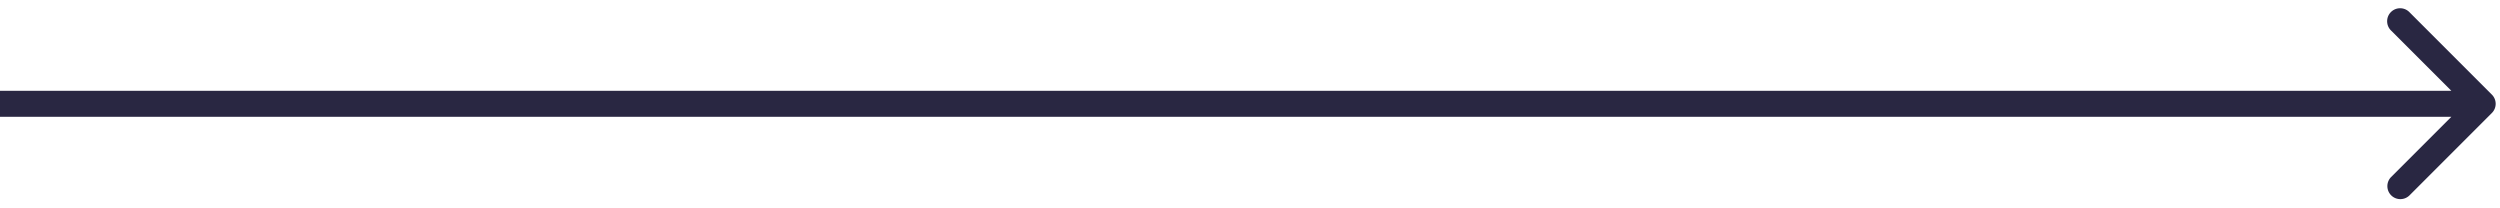
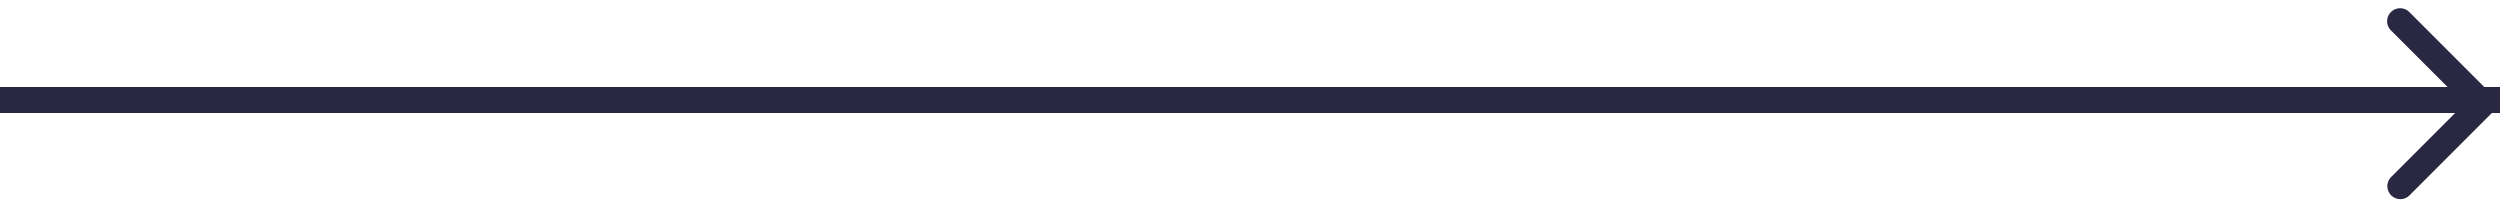
<svg xmlns="http://www.w3.org/2000/svg" width="289" height="24" fill="none">
-   <path d="M288.061 13.06a1.502 1.502 0 0 0 0-2.12l-9.546-9.547a1.5 1.5 0 0 0-2.122 2.122L284.879 12l-8.486 8.485a1.501 1.501 0 0 0 2.122 2.122l9.546-9.546ZM0 13.5h287v-3H0v3Z" fill="#292742" />
+   <path d="M288.061 13.06a1.502 1.502 0 0 0 0-2.12l-9.546-9.547a1.5 1.5 0 0 0-2.122 2.122L284.879 12l-8.486 8.485a1.501 1.501 0 0 0 2.122 2.122l9.546-9.546Zh287v-3H0v3Z" fill="#292742" />
</svg>